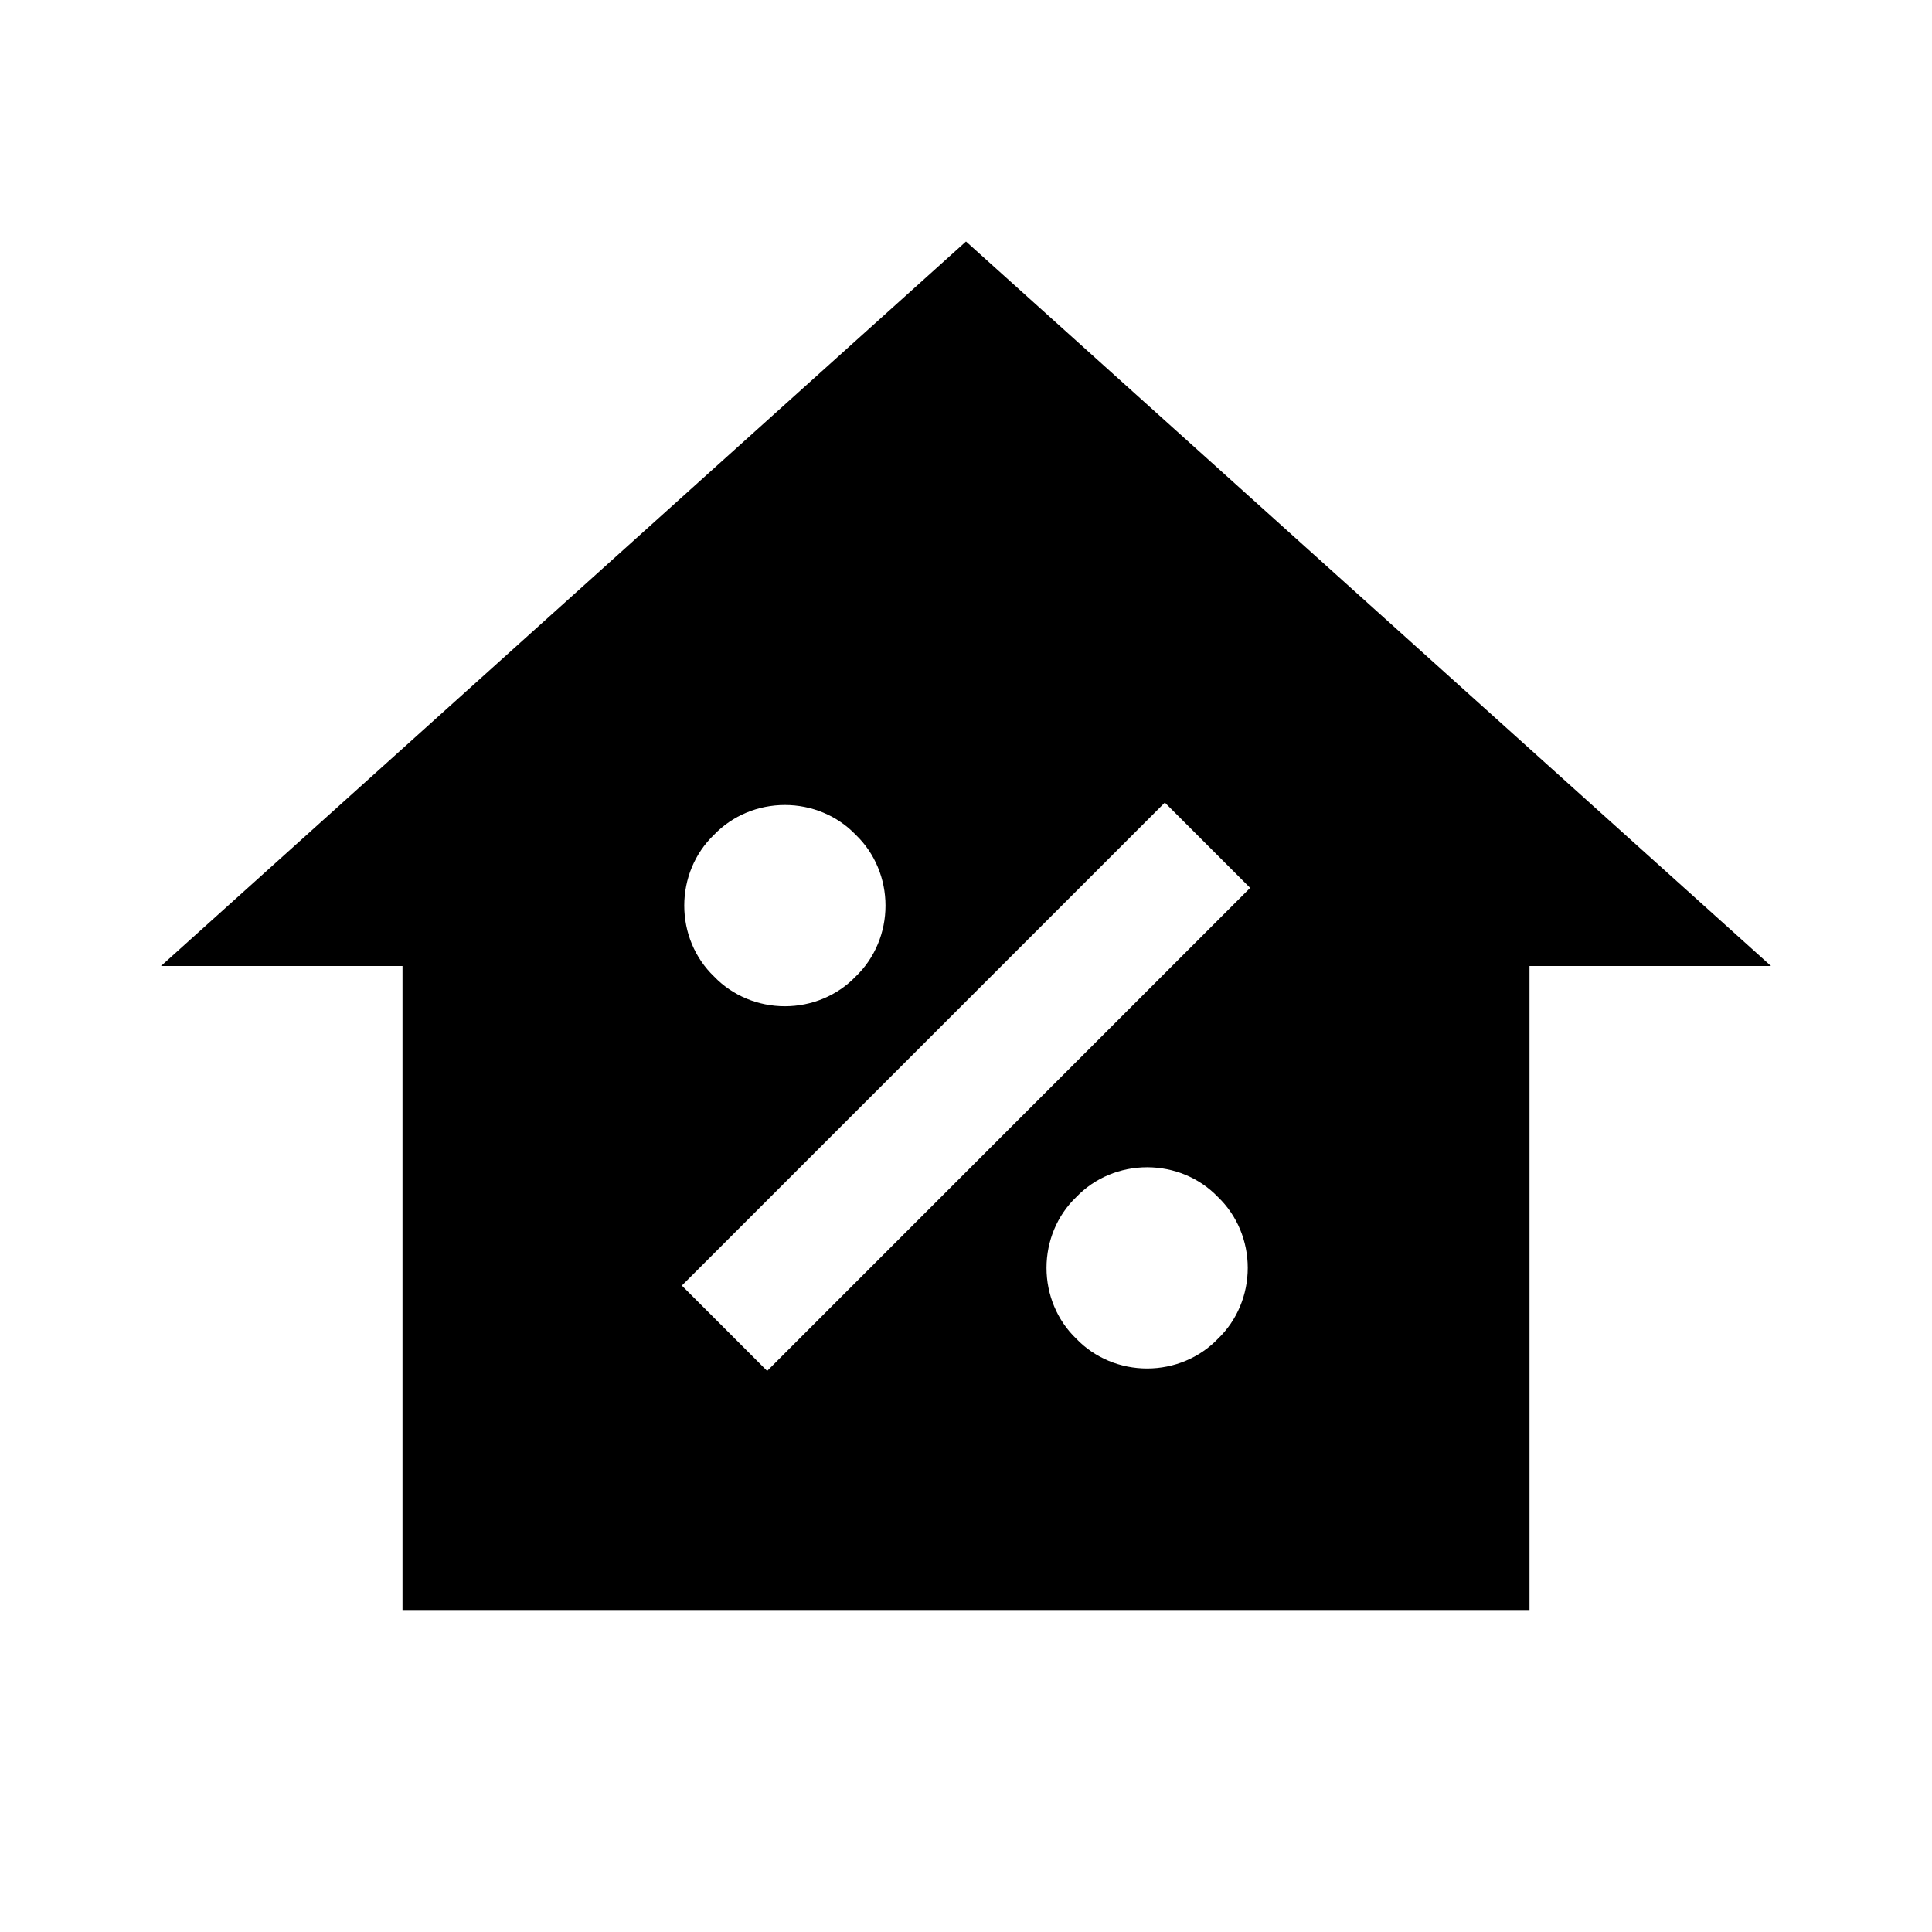
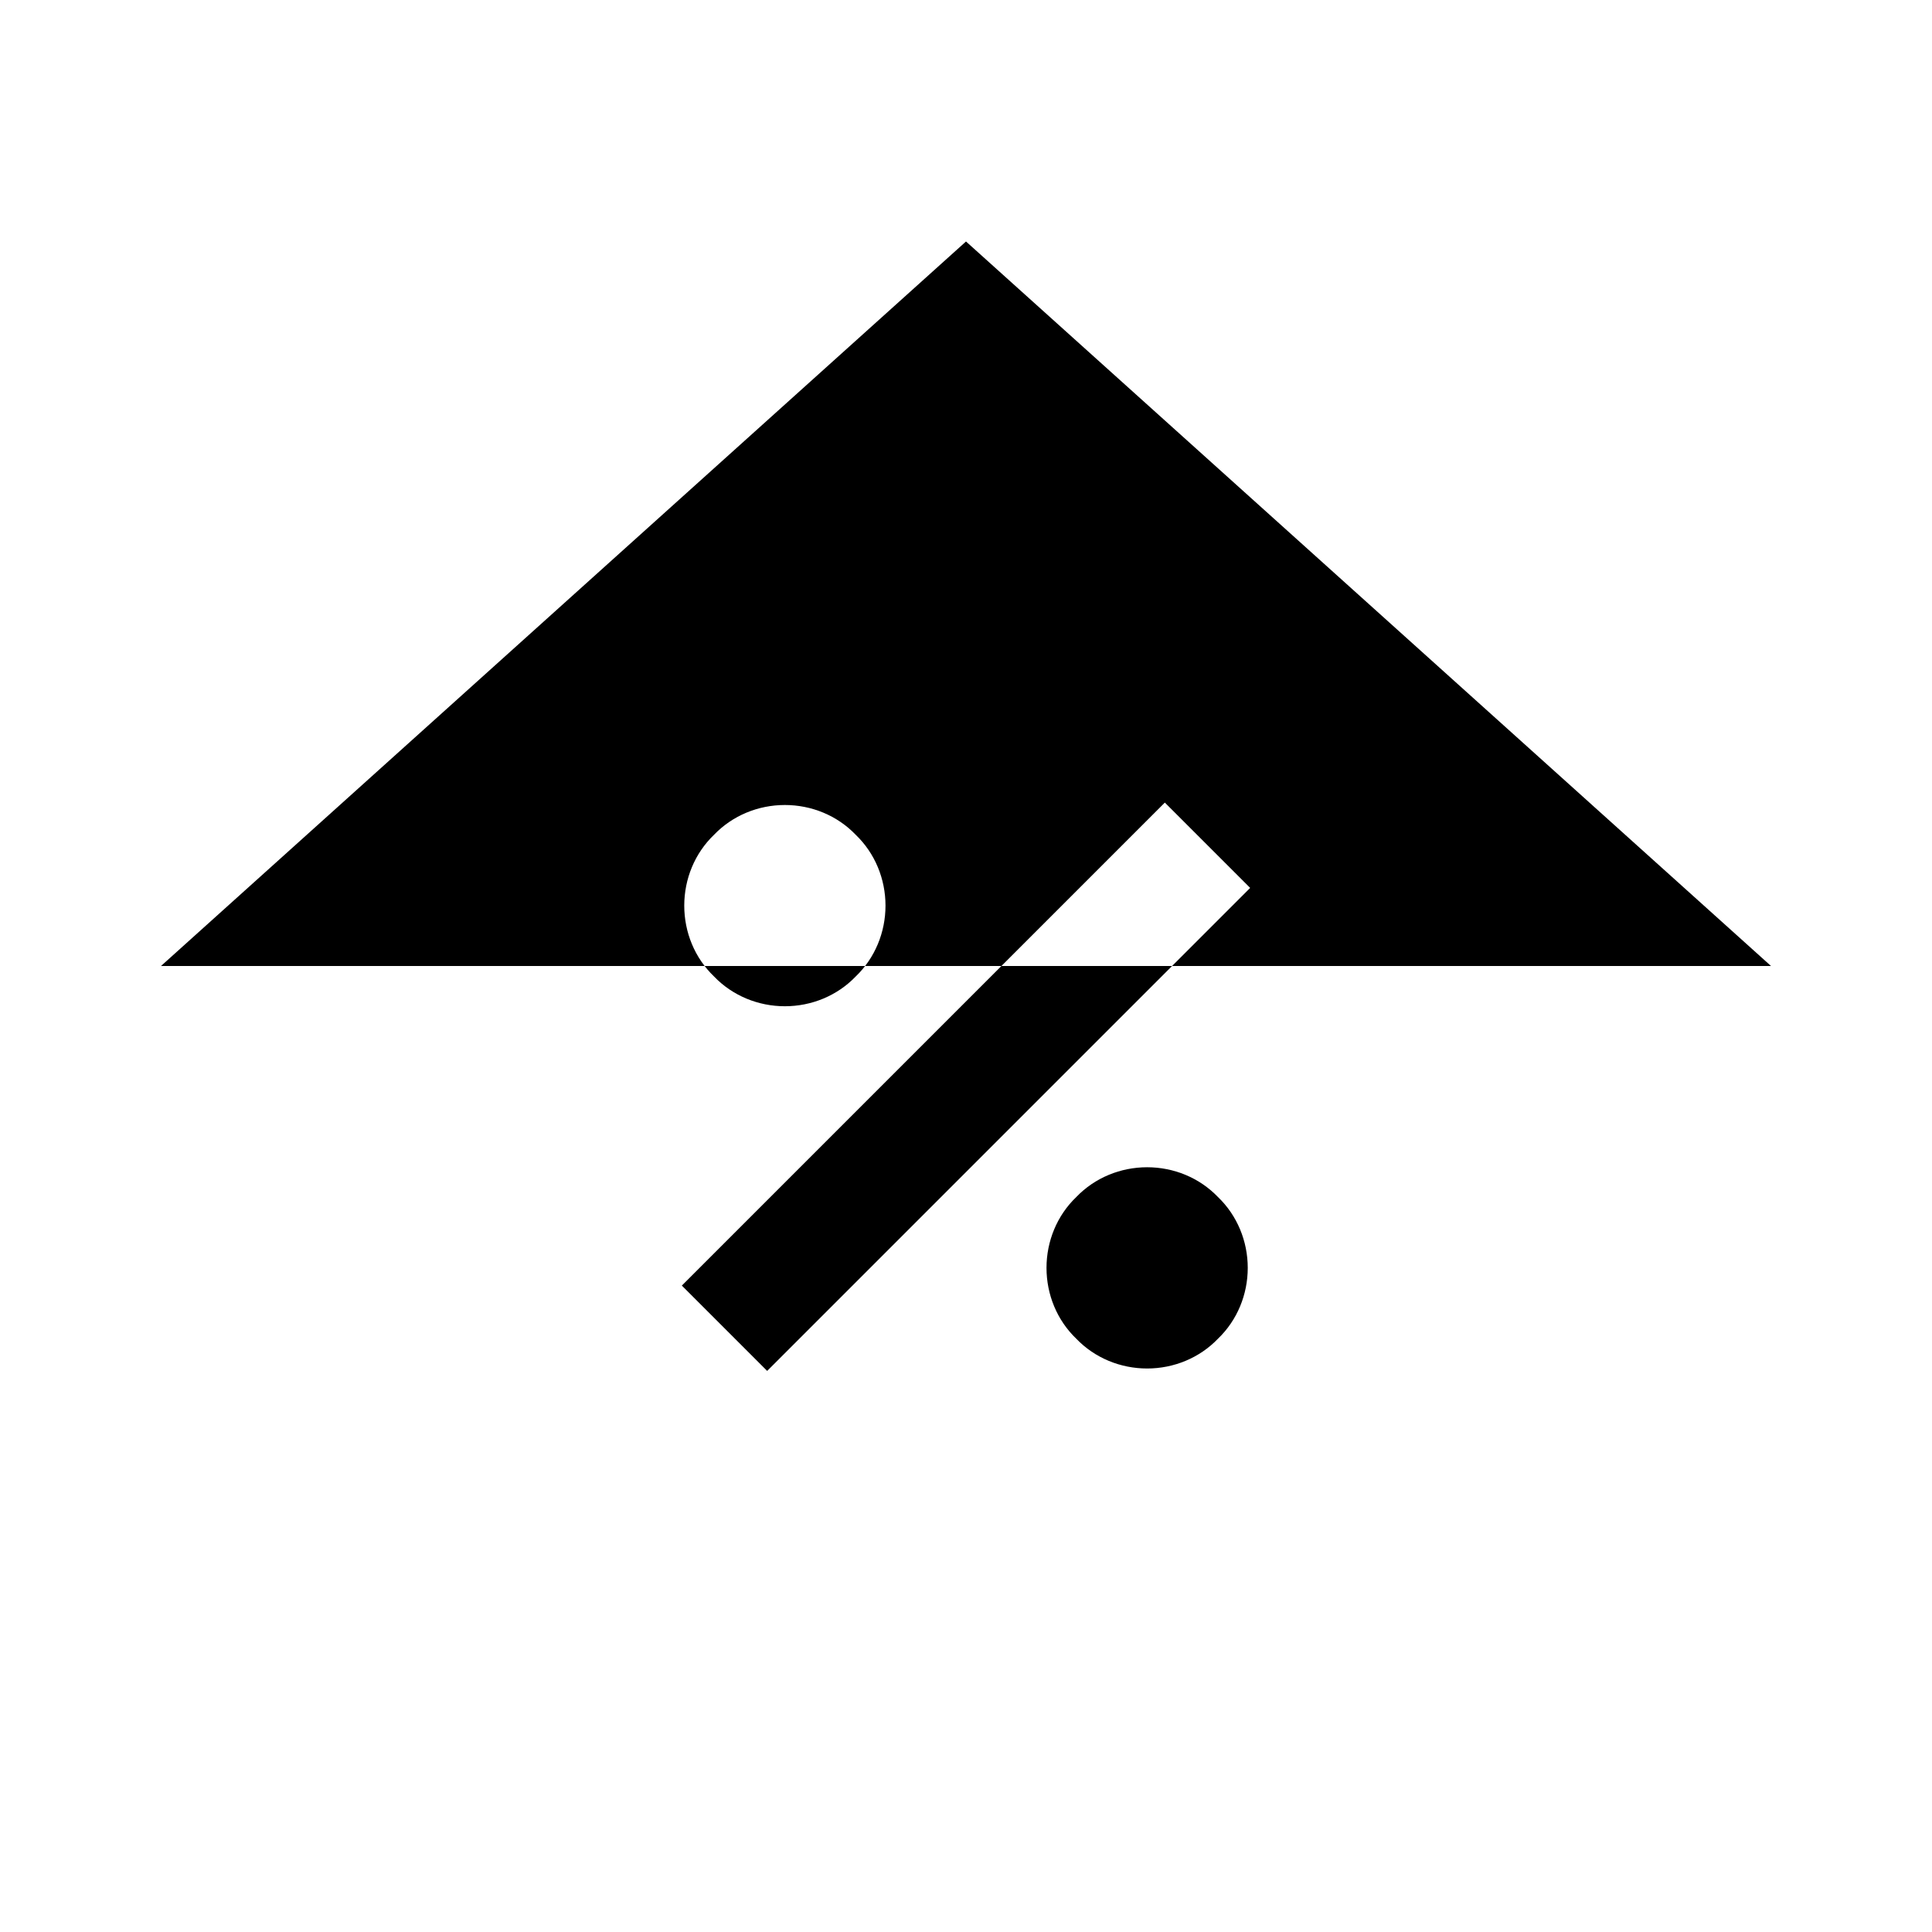
<svg xmlns="http://www.w3.org/2000/svg" fill="currentColor" id="mdi-home-percent" viewBox="0 0 24 24">
-   <path d="M19 12V20H5V12H2L12 3L22 12H19M15.53 11.03L14.47 9.97L8.47 15.97L9.53 17.03L15.53 11.03M10.63 10.37C10.4 10.13 10.08 10 9.75 10C9.42 10 9.1 10.13 8.87 10.37C8.63 10.6 8.5 10.92 8.5 11.25C8.5 11.58 8.63 11.9 8.87 12.13C9.1 12.37 9.42 12.5 9.75 12.5C10.08 12.5 10.4 12.37 10.63 12.13C10.87 11.9 11 11.58 11 11.25C11 10.92 10.87 10.6 10.63 10.37M15.13 14.87C14.9 14.63 14.58 14.5 14.25 14.5C13.92 14.5 13.6 14.63 13.37 14.87C13.13 15.1 13 15.42 13 15.75C13 16.08 13.13 16.4 13.37 16.63C13.6 16.87 13.92 17 14.25 17C14.58 17 14.9 16.87 15.13 16.63C15.37 16.4 15.5 16.08 15.5 15.75C15.5 15.42 15.37 15.1 15.13 14.87Z" />
+   <path d="M19 12V20V12H2L12 3L22 12H19M15.53 11.03L14.47 9.97L8.47 15.97L9.53 17.03L15.53 11.03M10.63 10.37C10.4 10.13 10.08 10 9.75 10C9.42 10 9.1 10.13 8.87 10.37C8.63 10.6 8.5 10.92 8.5 11.25C8.5 11.58 8.63 11.9 8.87 12.13C9.1 12.37 9.42 12.5 9.75 12.5C10.08 12.5 10.4 12.37 10.63 12.13C10.87 11.9 11 11.58 11 11.25C11 10.92 10.87 10.6 10.63 10.37M15.13 14.87C14.9 14.63 14.58 14.5 14.25 14.5C13.92 14.5 13.6 14.63 13.37 14.87C13.13 15.1 13 15.42 13 15.75C13 16.08 13.13 16.4 13.37 16.63C13.6 16.87 13.92 17 14.25 17C14.58 17 14.9 16.87 15.13 16.63C15.37 16.4 15.5 16.08 15.5 15.75C15.5 15.42 15.37 15.1 15.13 14.87Z" />
</svg>